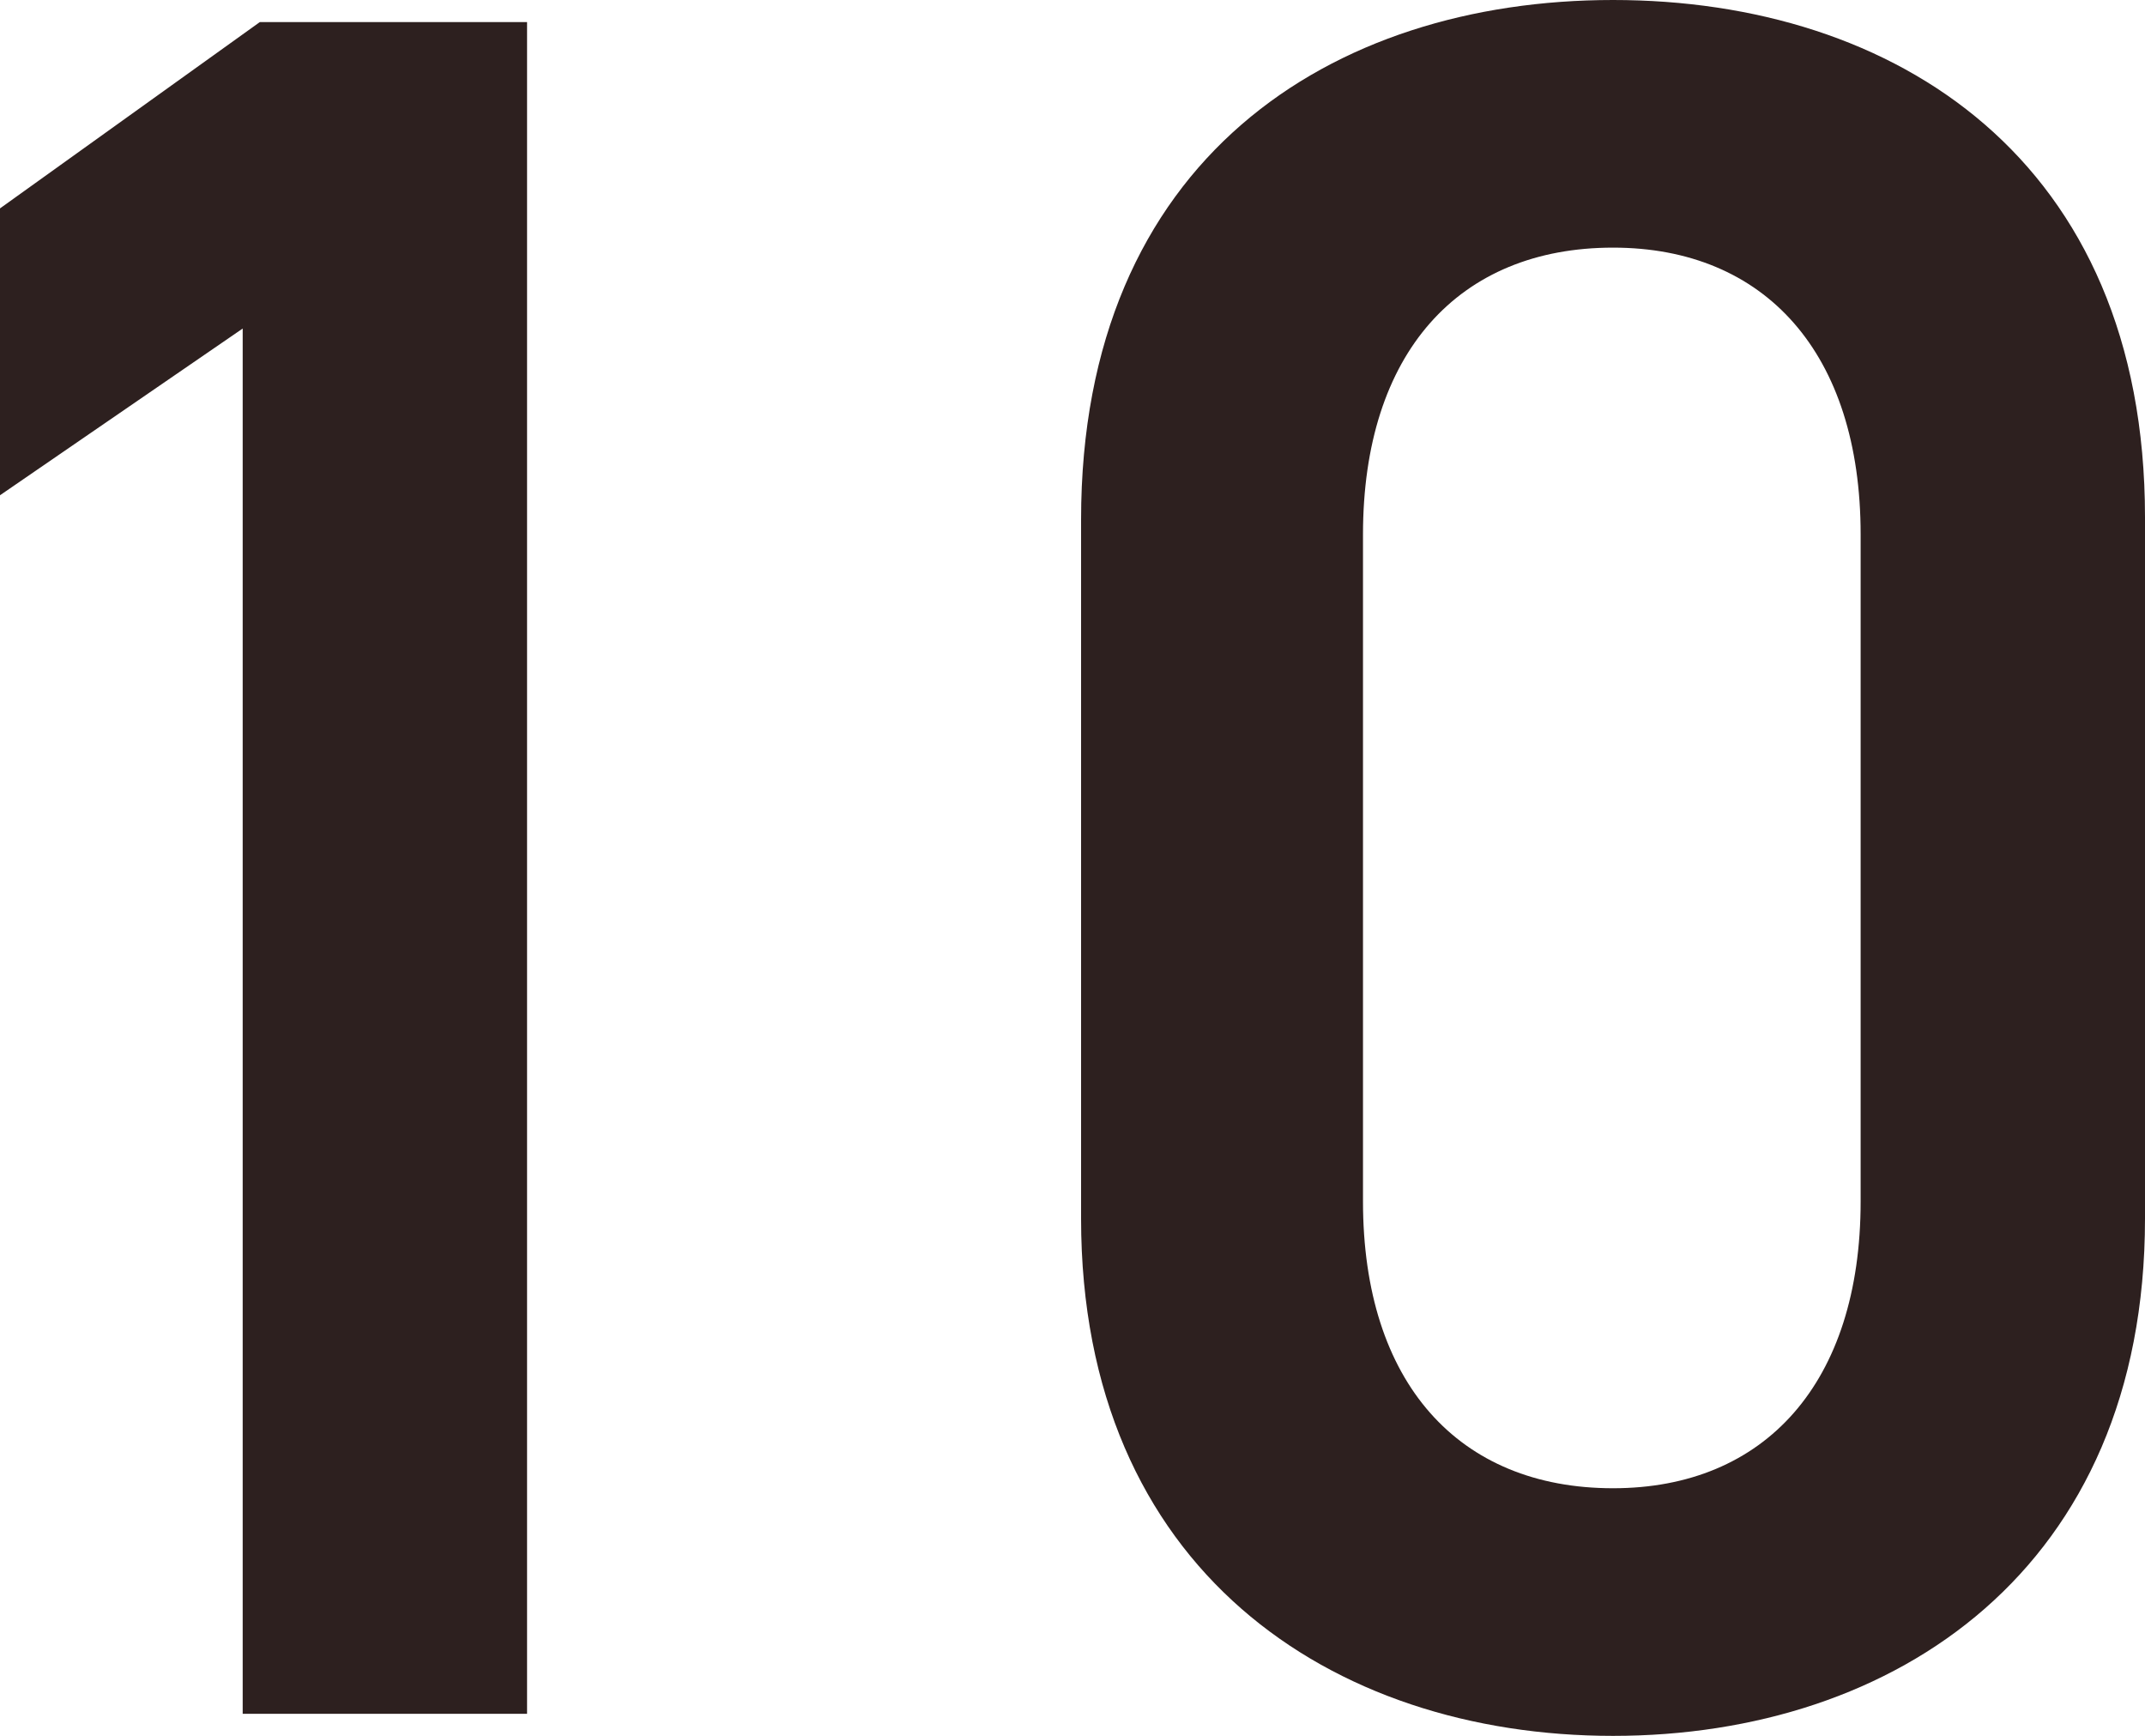
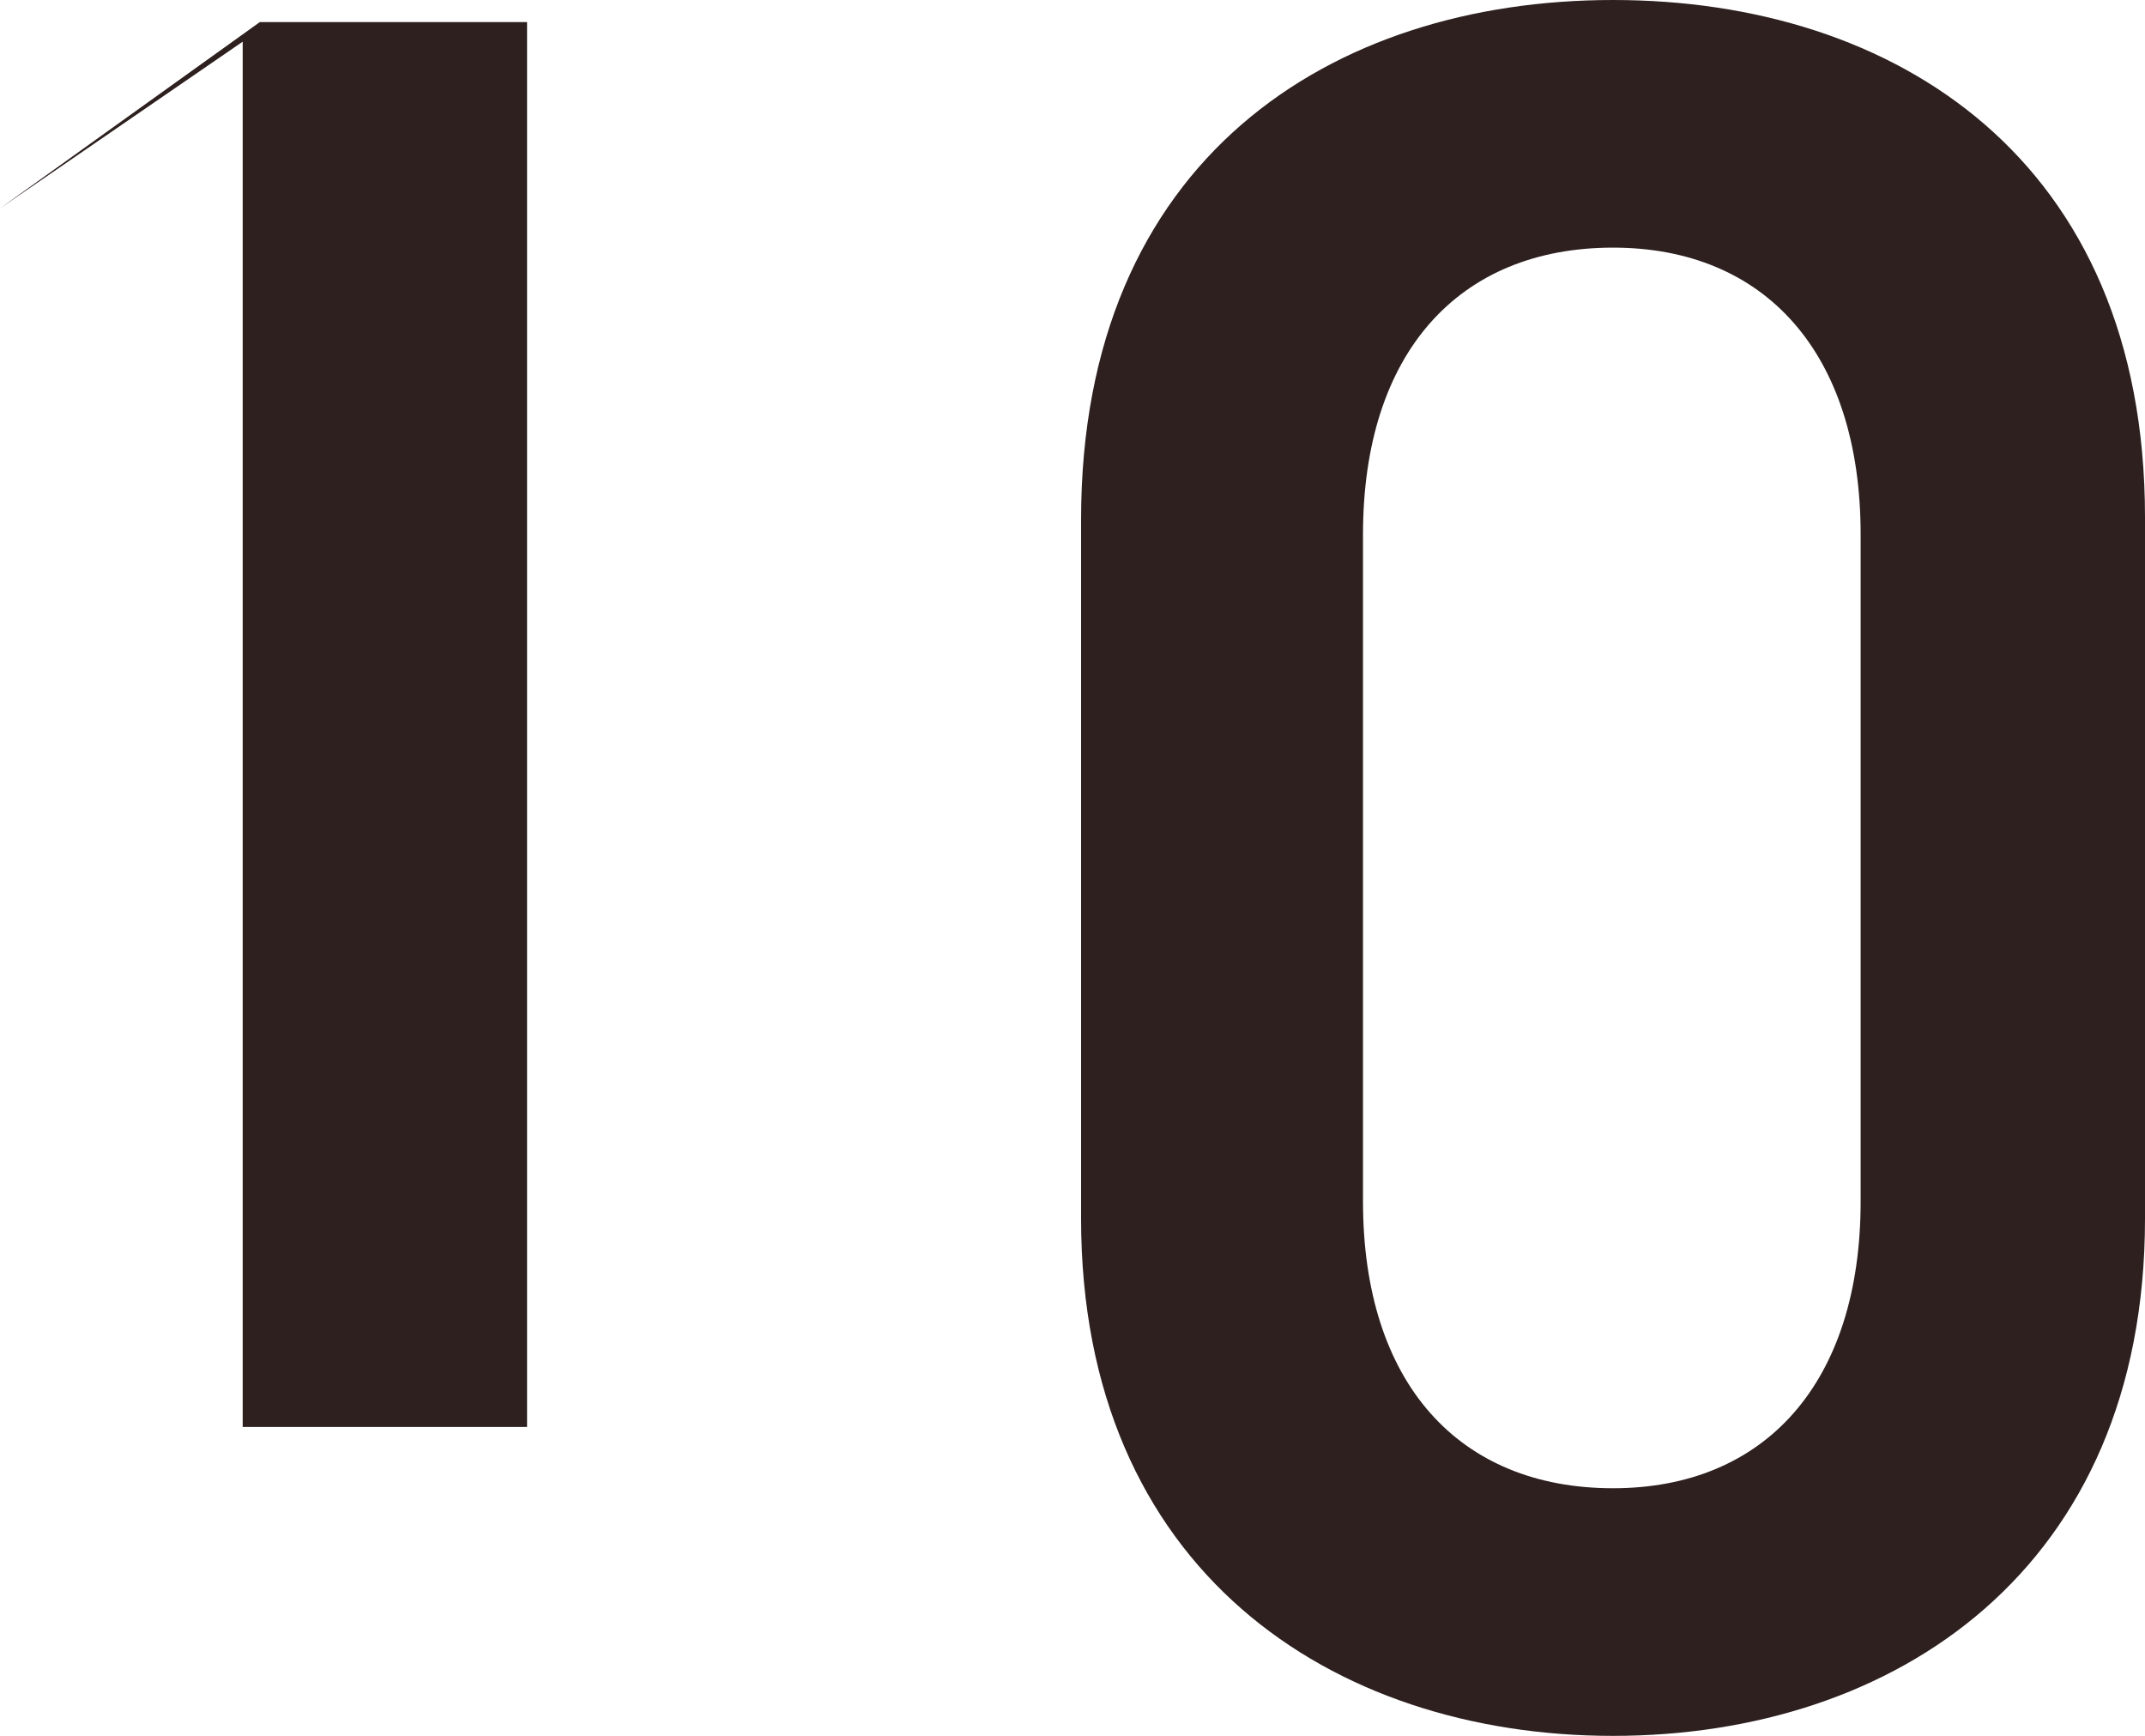
<svg xmlns="http://www.w3.org/2000/svg" width="74.375" height="60.18">
-   <path data-name="パス 141411" d="M18.275.765H9.01L0 7.225v9.945l8.415-5.78v48.025h9.86Zm56.1 41.48v-24.31C74.375 5.525 65.705 0 55.93 0S37.485 5.525 37.485 18.015v24.23c0 12.155 8.67 17.935 18.445 17.935s18.445-5.78 18.445-17.935Zm-9.86-23.715v23.12c0 6.29-3.315 9.945-8.585 9.945-5.355 0-8.67-3.655-8.67-9.945V18.53c0-6.29 3.315-9.945 8.67-9.945 5.27 0 8.585 3.655 8.585 9.945Z" fill="#2d201f" />
+   <path data-name="パス 141411" d="M18.275.765H9.01L0 7.225l8.415-5.78v48.025h9.86Zm56.1 41.48v-24.31C74.375 5.525 65.705 0 55.93 0S37.485 5.525 37.485 18.015v24.23c0 12.155 8.67 17.935 18.445 17.935s18.445-5.78 18.445-17.935Zm-9.86-23.715v23.12c0 6.29-3.315 9.945-8.585 9.945-5.355 0-8.67-3.655-8.67-9.945V18.53c0-6.29 3.315-9.945 8.67-9.945 5.27 0 8.585 3.655 8.585 9.945Z" fill="#2d201f" />
</svg>